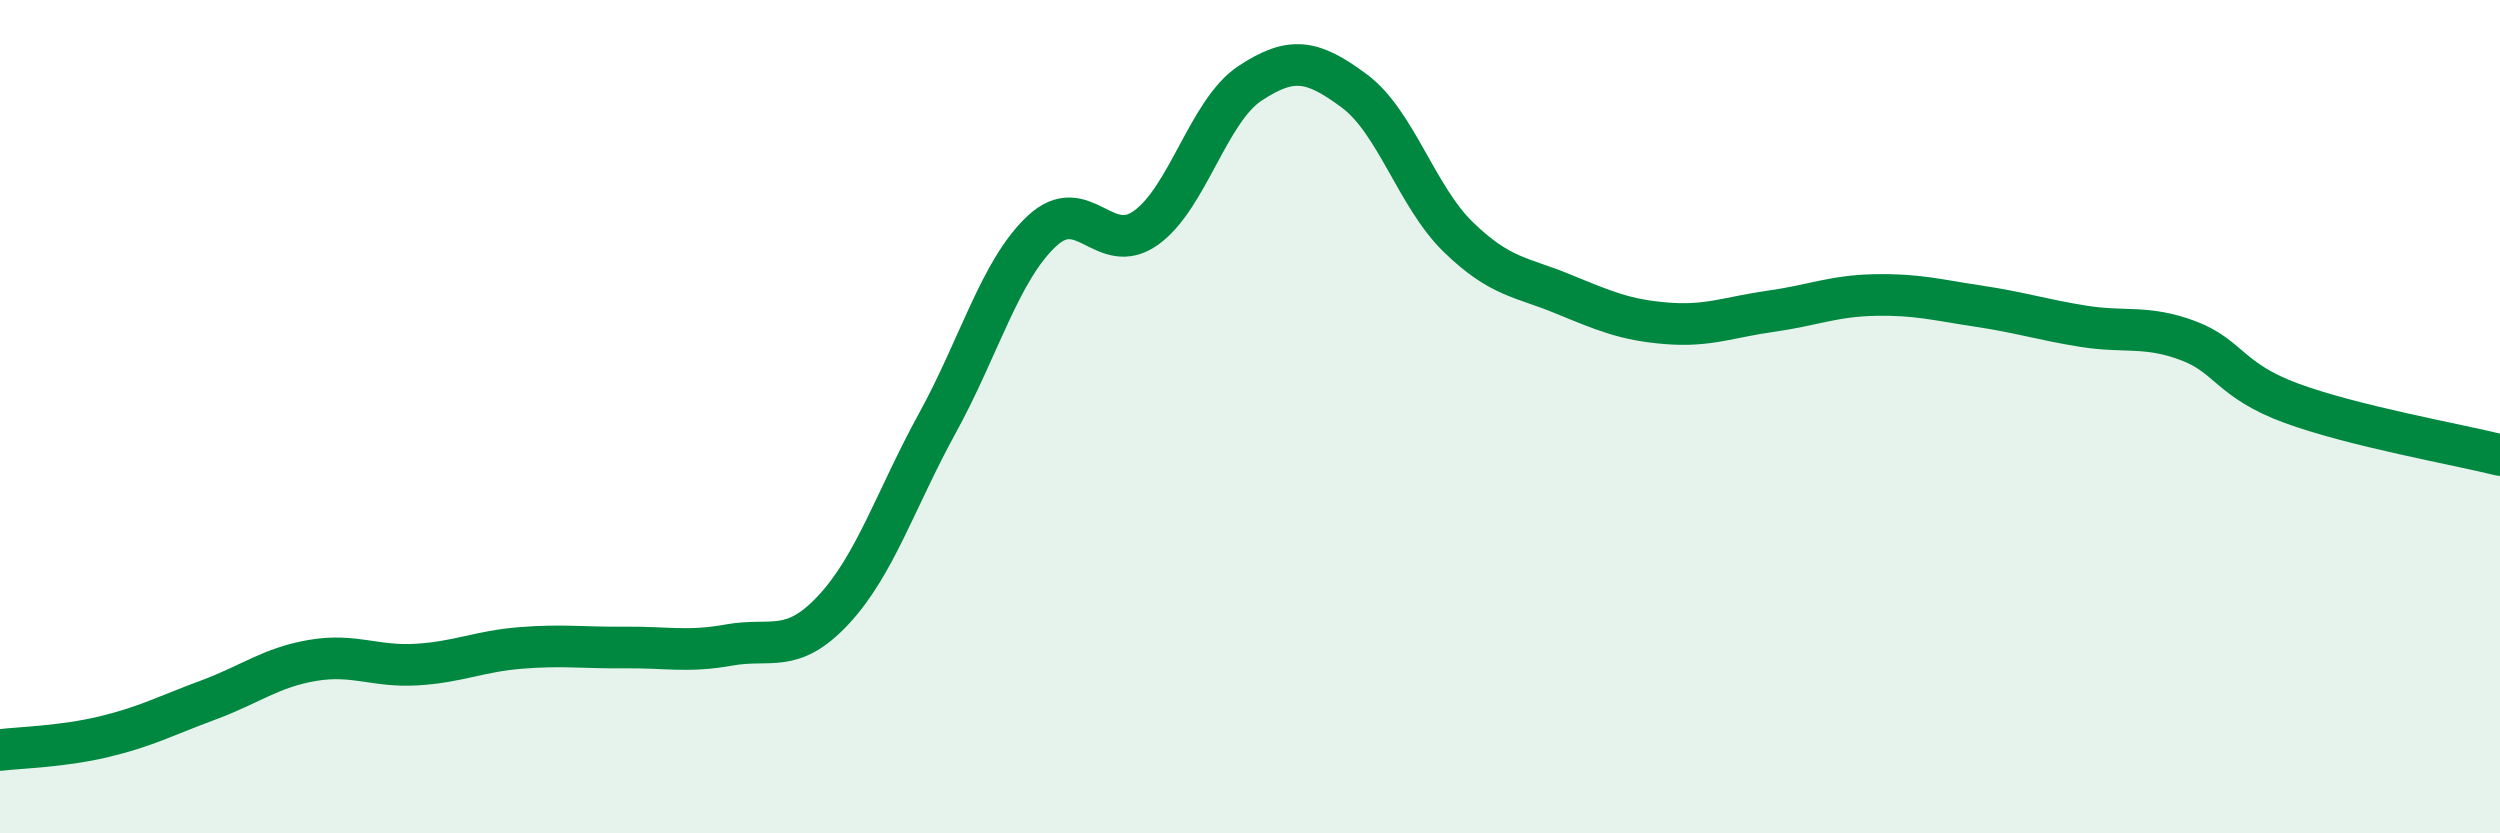
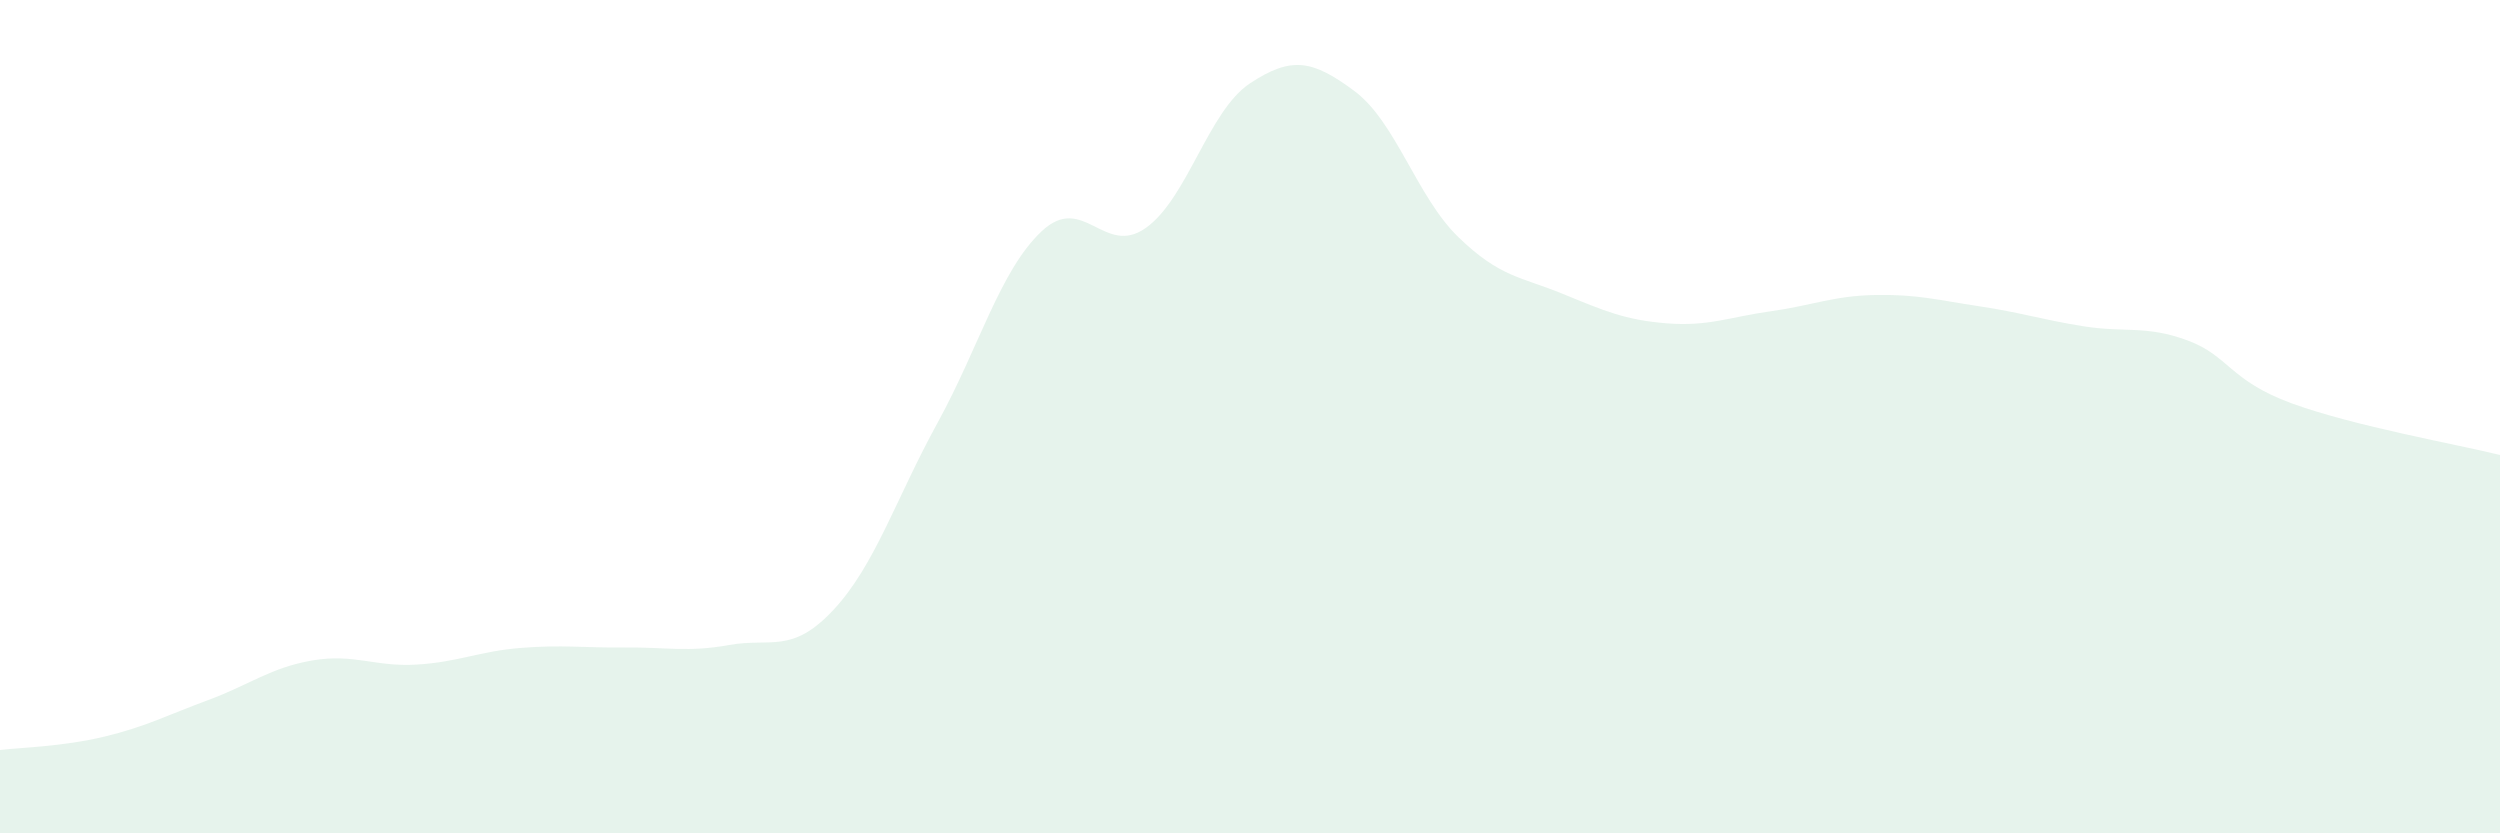
<svg xmlns="http://www.w3.org/2000/svg" width="60" height="20" viewBox="0 0 60 20">
  <path d="M 0,18 C 0.5,17.94 1.5,17.92 2.5,17.68 C 3.5,17.44 4,17.17 5,16.8 C 6,16.43 6.5,16.02 7.5,15.85 C 8.5,15.68 9,16.01 10,15.95 C 11,15.89 11.5,15.63 12.5,15.55 C 13.5,15.47 14,15.55 15,15.54 C 16,15.53 16.5,15.66 17.5,15.48 C 18.5,15.3 19,15.71 20,14.64 C 21,13.57 21.5,11.97 22.5,10.15 C 23.5,8.33 24,6.49 25,5.55 C 26,4.61 26.5,6.18 27.5,5.47 C 28.5,4.76 29,2.66 30,2 C 31,1.34 31.5,1.44 32.5,2.18 C 33.5,2.92 34,4.72 35,5.69 C 36,6.66 36.5,6.64 37.5,7.05 C 38.5,7.46 39,7.68 40,7.76 C 41,7.84 41.5,7.61 42.5,7.47 C 43.5,7.33 44,7.1 45,7.08 C 46,7.06 46.5,7.2 47.5,7.35 C 48.5,7.5 49,7.67 50,7.83 C 51,7.99 51.5,7.8 52.5,8.17 C 53.5,8.54 53.5,9.13 55,9.68 C 56.5,10.23 59,10.67 60,10.92L60 20L0 20Z" fill="#008740" opacity="0.1" stroke-linecap="round" stroke-linejoin="round" />
-   <path d="M 0,18 C 0.5,17.94 1.5,17.92 2.5,17.68 C 3.5,17.44 4,17.17 5,16.8 C 6,16.43 6.5,16.02 7.5,15.85 C 8.5,15.68 9,16.01 10,15.95 C 11,15.89 11.5,15.63 12.5,15.55 C 13.5,15.47 14,15.55 15,15.54 C 16,15.53 16.5,15.66 17.5,15.48 C 18.5,15.3 19,15.71 20,14.64 C 21,13.57 21.5,11.97 22.5,10.15 C 23.5,8.33 24,6.49 25,5.55 C 26,4.61 26.5,6.18 27.5,5.47 C 28.5,4.76 29,2.66 30,2 C 31,1.34 31.5,1.44 32.5,2.18 C 33.5,2.92 34,4.72 35,5.69 C 36,6.66 36.5,6.64 37.5,7.05 C 38.5,7.46 39,7.68 40,7.76 C 41,7.84 41.5,7.61 42.5,7.47 C 43.5,7.33 44,7.1 45,7.08 C 46,7.06 46.5,7.2 47.5,7.35 C 48.5,7.5 49,7.67 50,7.83 C 51,7.99 51.5,7.8 52.5,8.17 C 53.5,8.54 53.5,9.13 55,9.68 C 56.5,10.23 59,10.67 60,10.92" stroke="#008740" stroke-width="1" fill="none" stroke-linecap="round" stroke-linejoin="round" />
</svg>